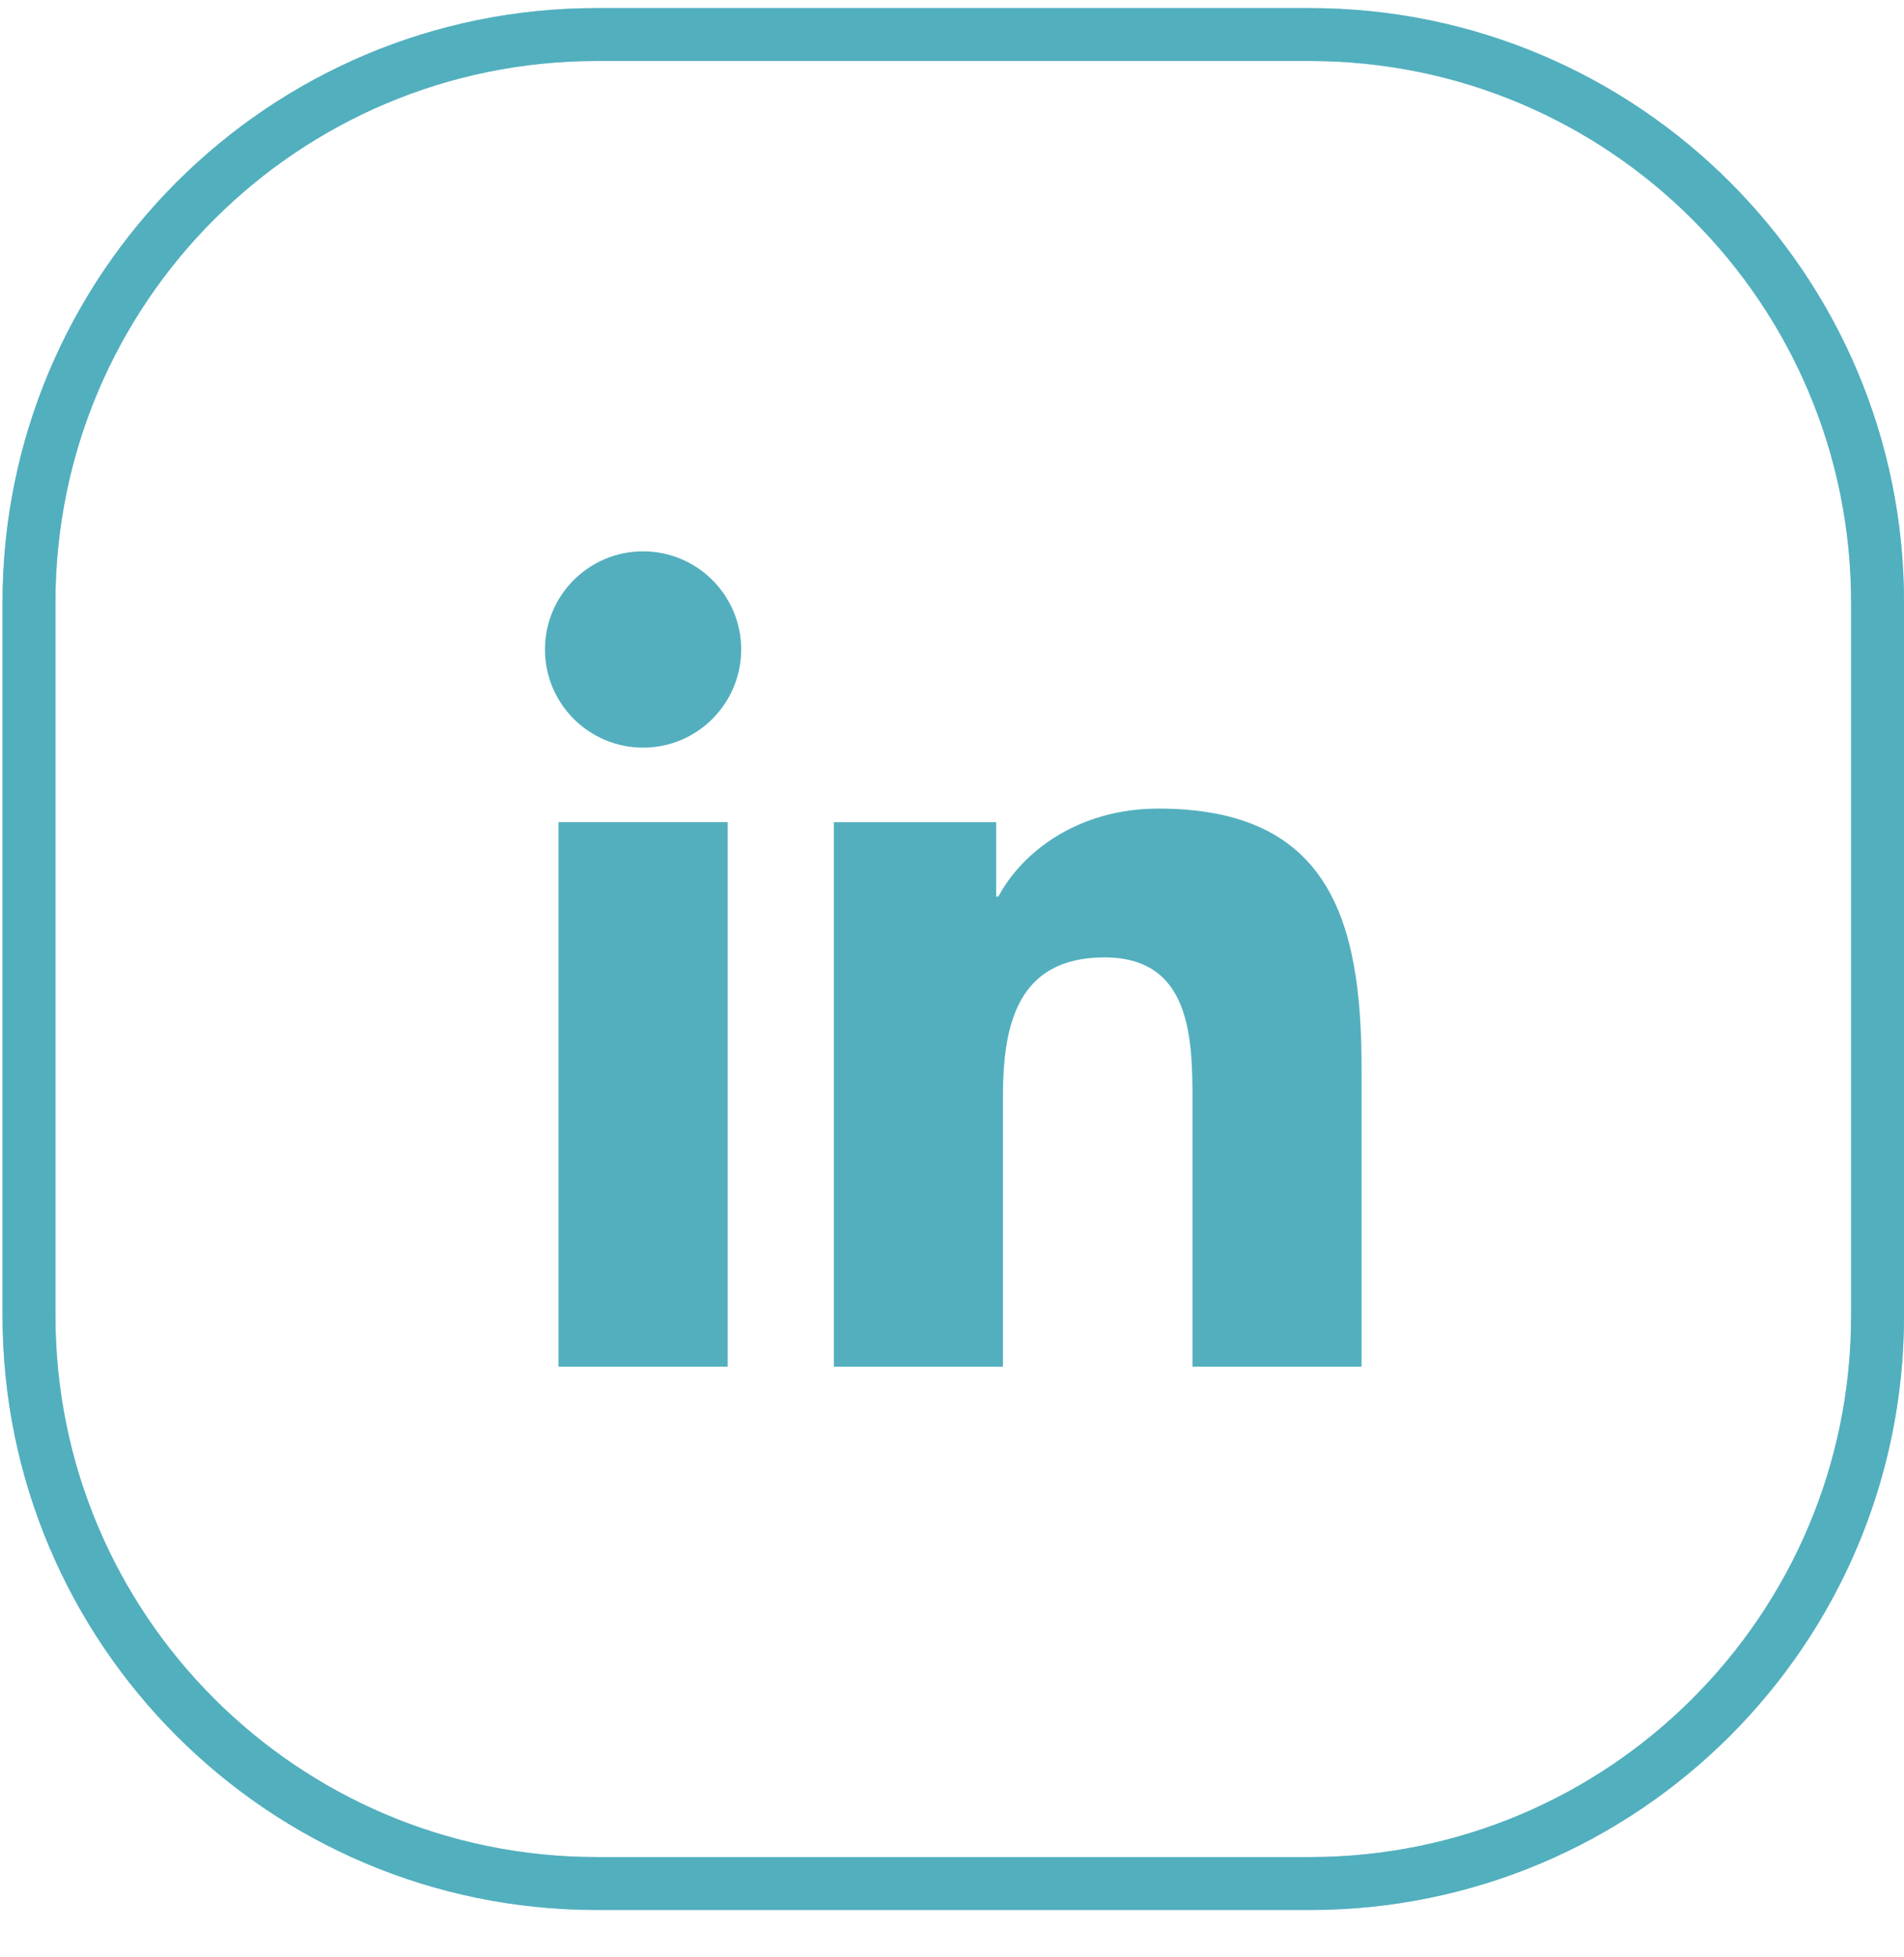
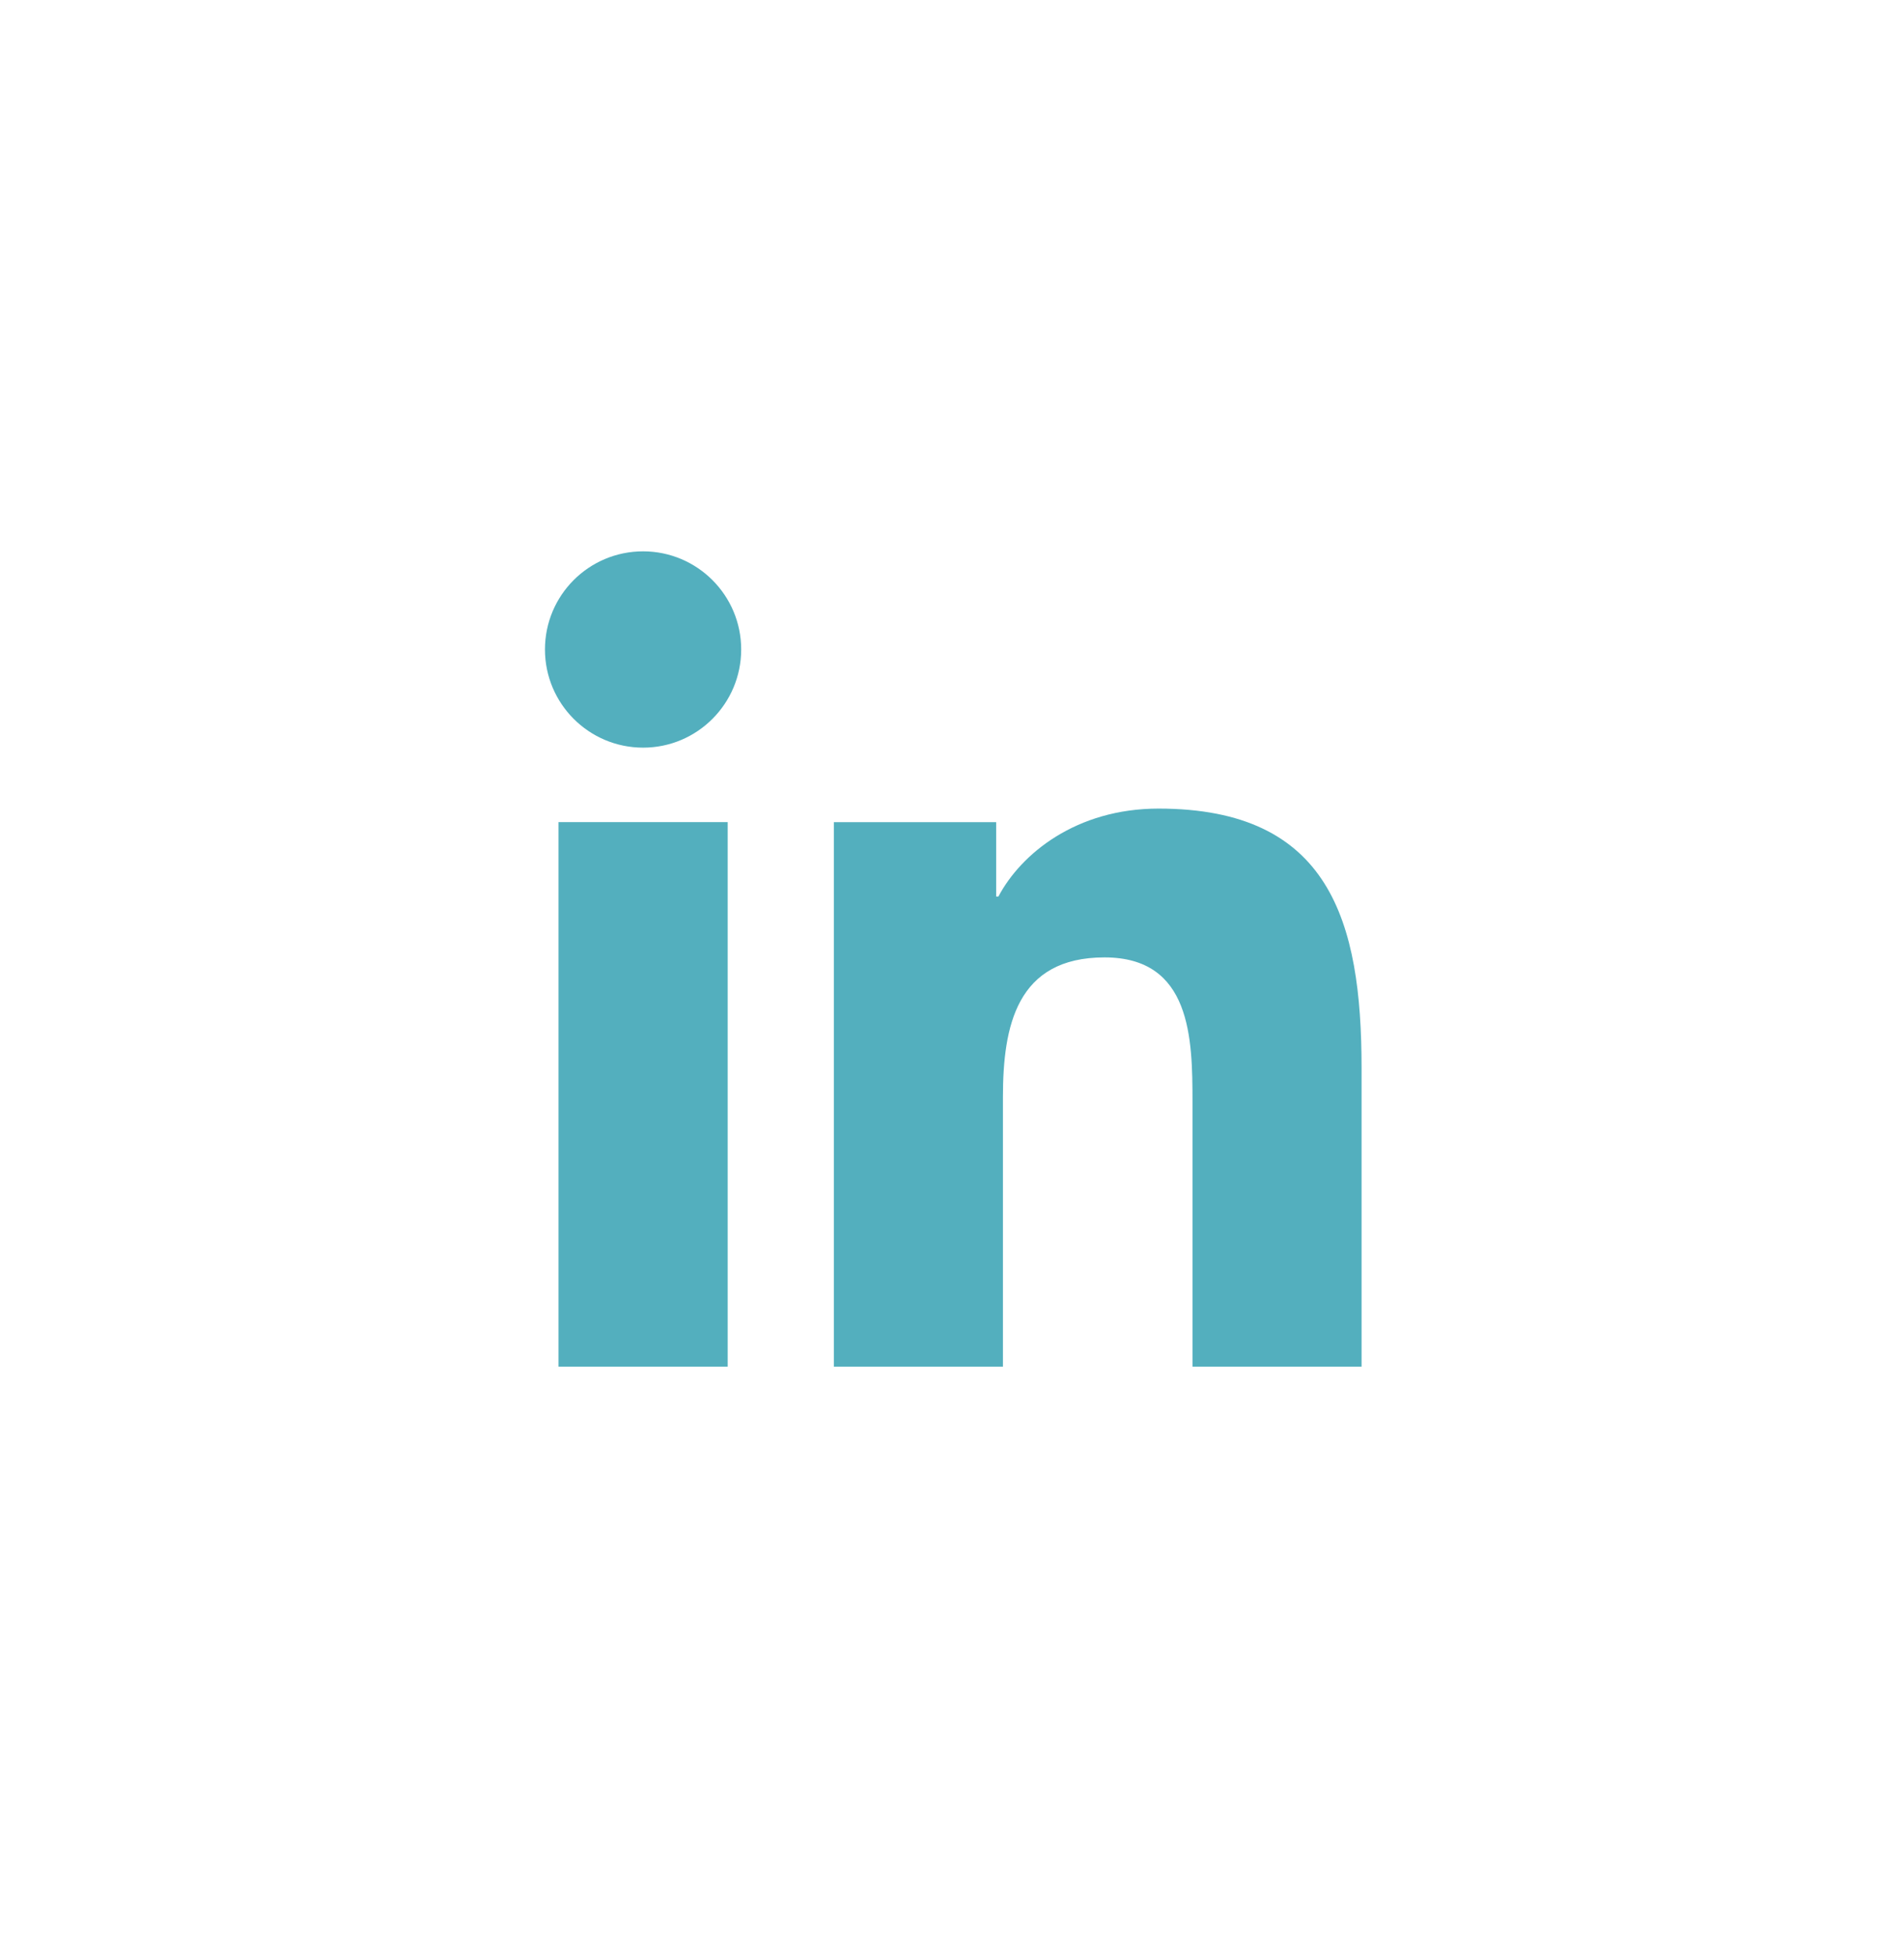
<svg xmlns="http://www.w3.org/2000/svg" width="36" height="37" viewBox="0 0 36 37" fill="none">
-   <path d="M24.765 35.605H11.283C5.354 35.605 0.548 30.798 0.548 24.869V11.388C0.548 5.459 5.354 0.653 11.283 0.653H24.765C30.694 0.653 35.5 5.459 35.5 11.388V24.869C35.5 30.798 30.695 35.605 24.765 35.605Z" stroke="#53AFBE" />
-   <path opacity="0.6" d="M24.765 35.605H11.283C5.354 35.605 0.548 30.798 0.548 24.869V11.388C0.548 5.459 5.354 0.653 11.283 0.653H24.765C30.694 0.653 35.5 5.459 35.5 11.388V24.869C35.5 30.798 30.695 35.605 24.765 35.605Z" stroke="#53AFBE" />
  <path d="M14.014 12.277C14.014 13.3 13.184 14.133 12.16 14.133C11.135 14.133 10.304 13.302 10.304 12.277C10.304 11.253 11.133 10.422 12.16 10.422C13.184 10.423 14.014 11.254 14.014 12.277ZM10.56 25.834H13.759V15.54H10.56V25.834ZM21.905 15.285C20.349 15.285 19.305 16.138 18.877 16.948H18.835V15.541H15.766V25.835H18.963V20.742C18.963 19.399 19.219 18.098 20.884 18.098C22.524 18.098 22.547 19.633 22.547 20.828V25.834H25.744V20.187C25.744 17.417 25.145 15.285 21.905 15.285Z" fill="#53AFBE" />
</svg>